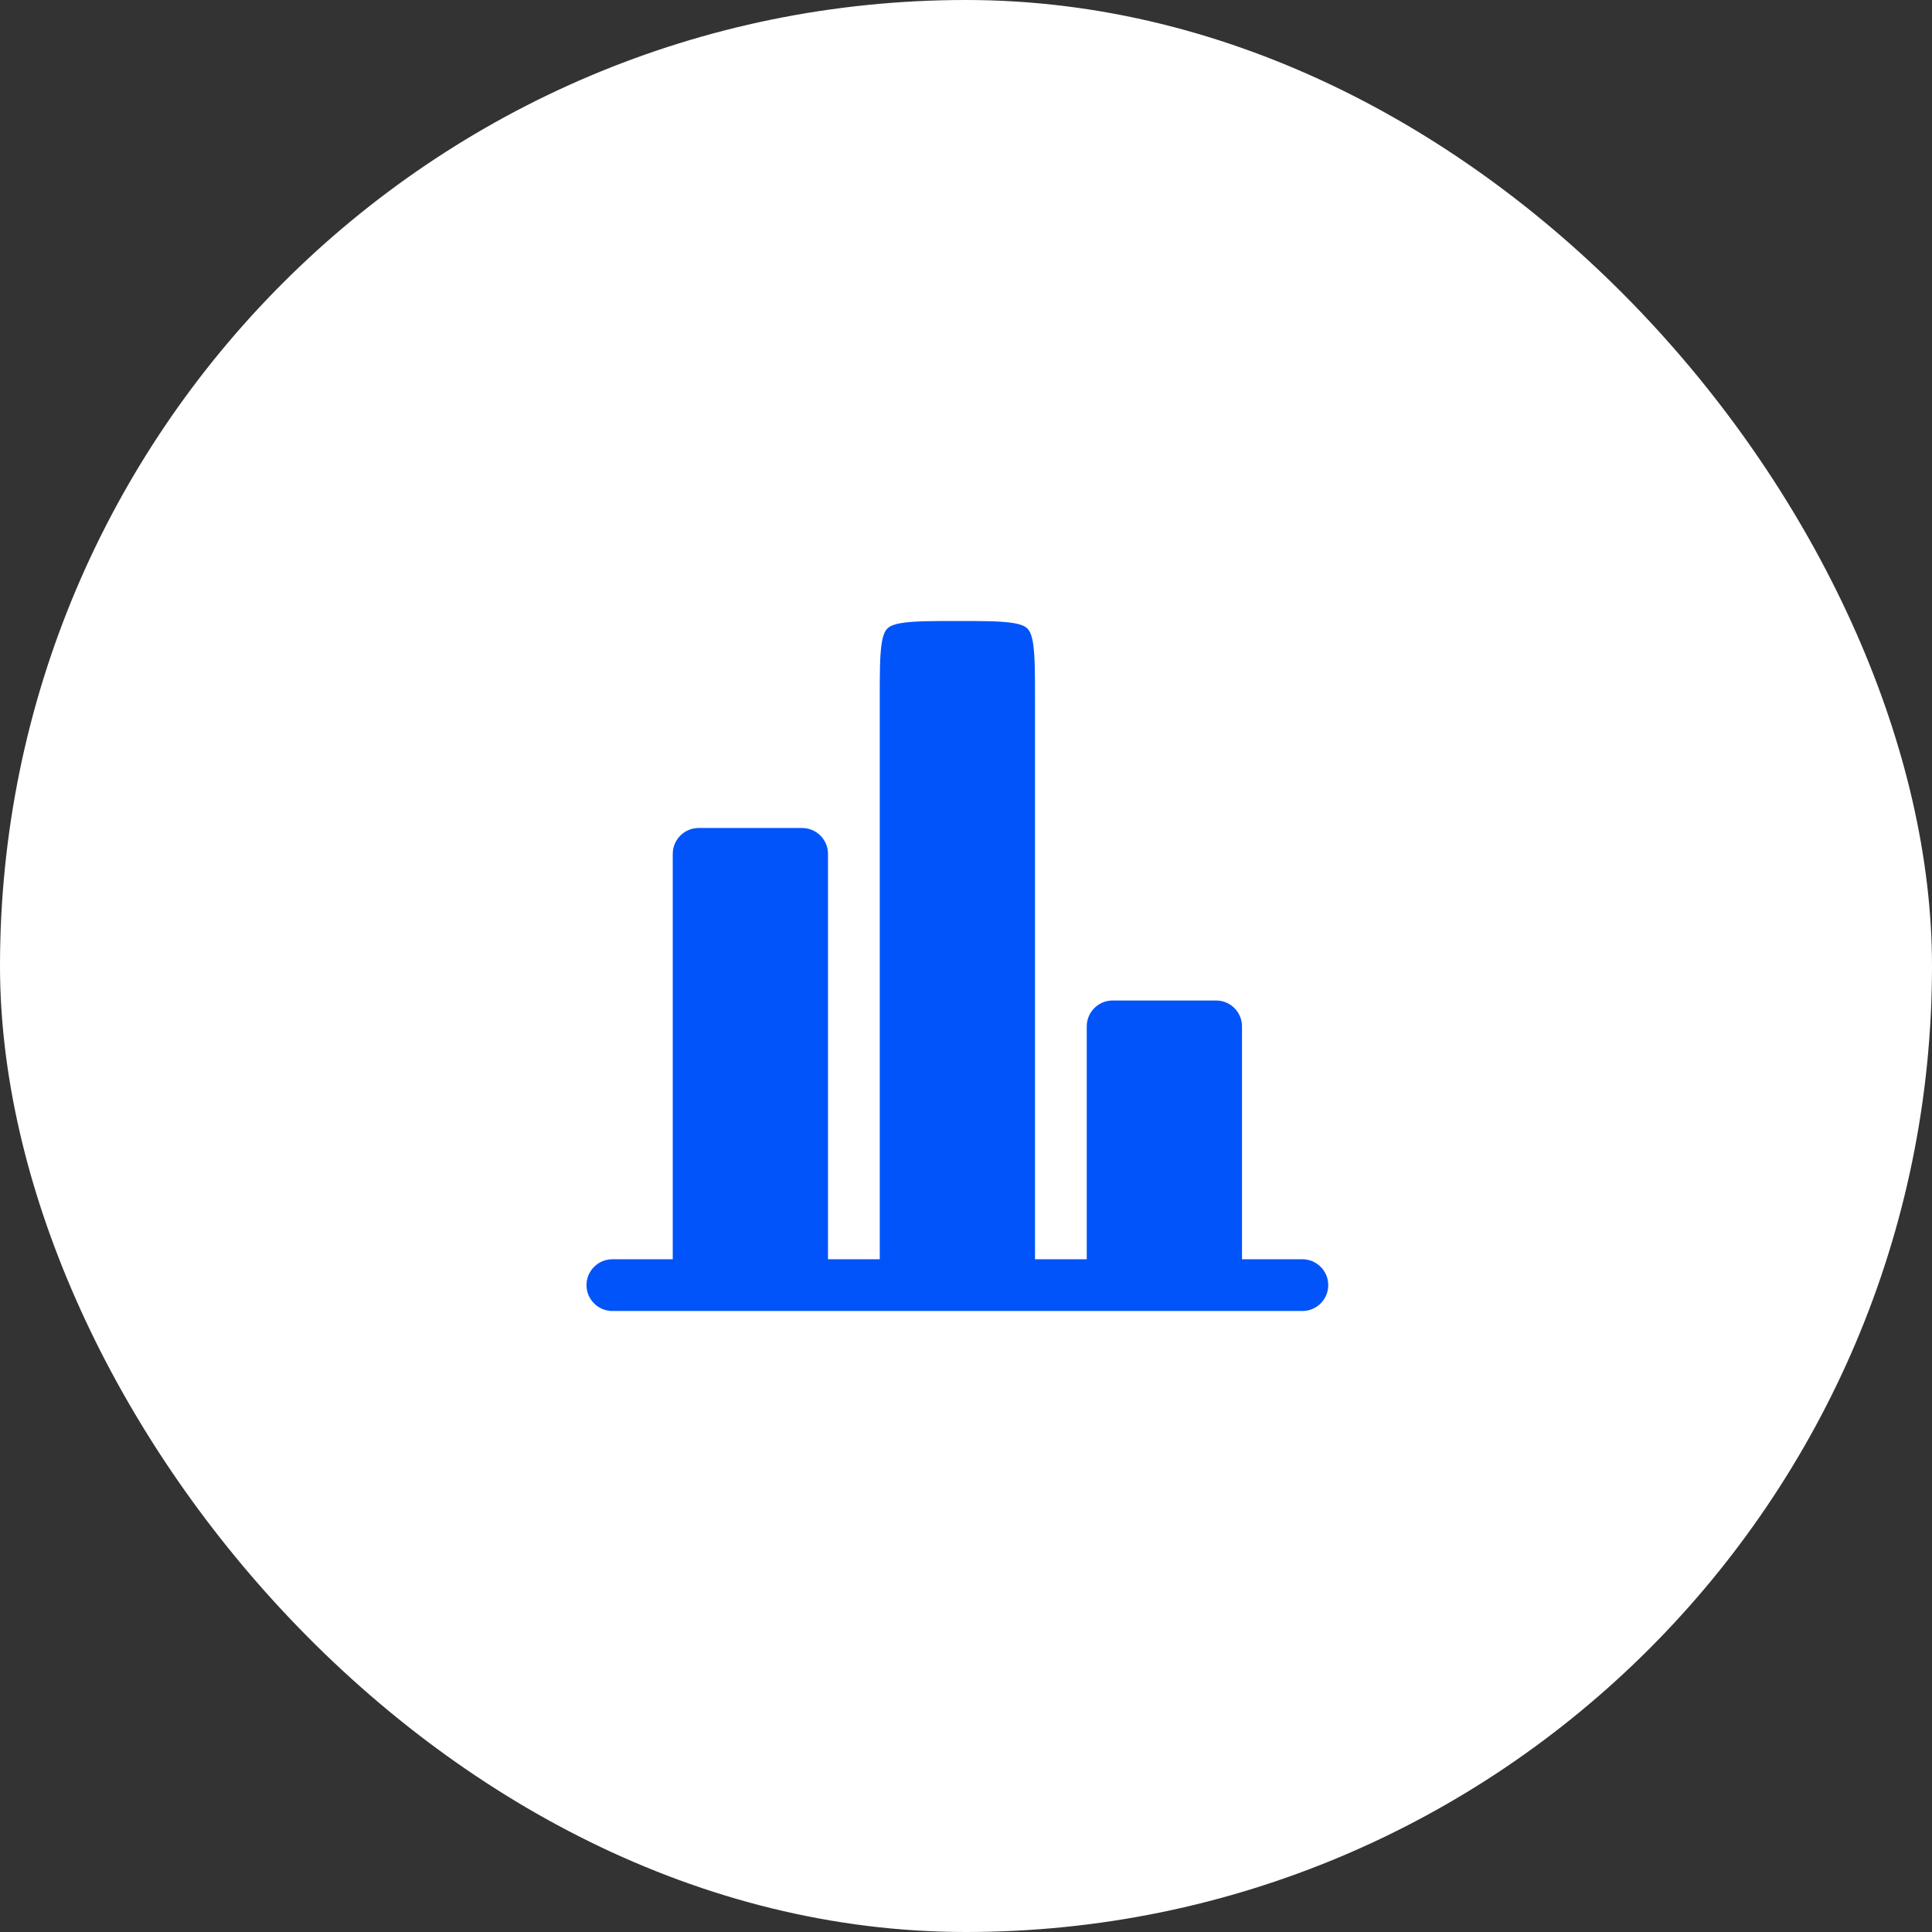
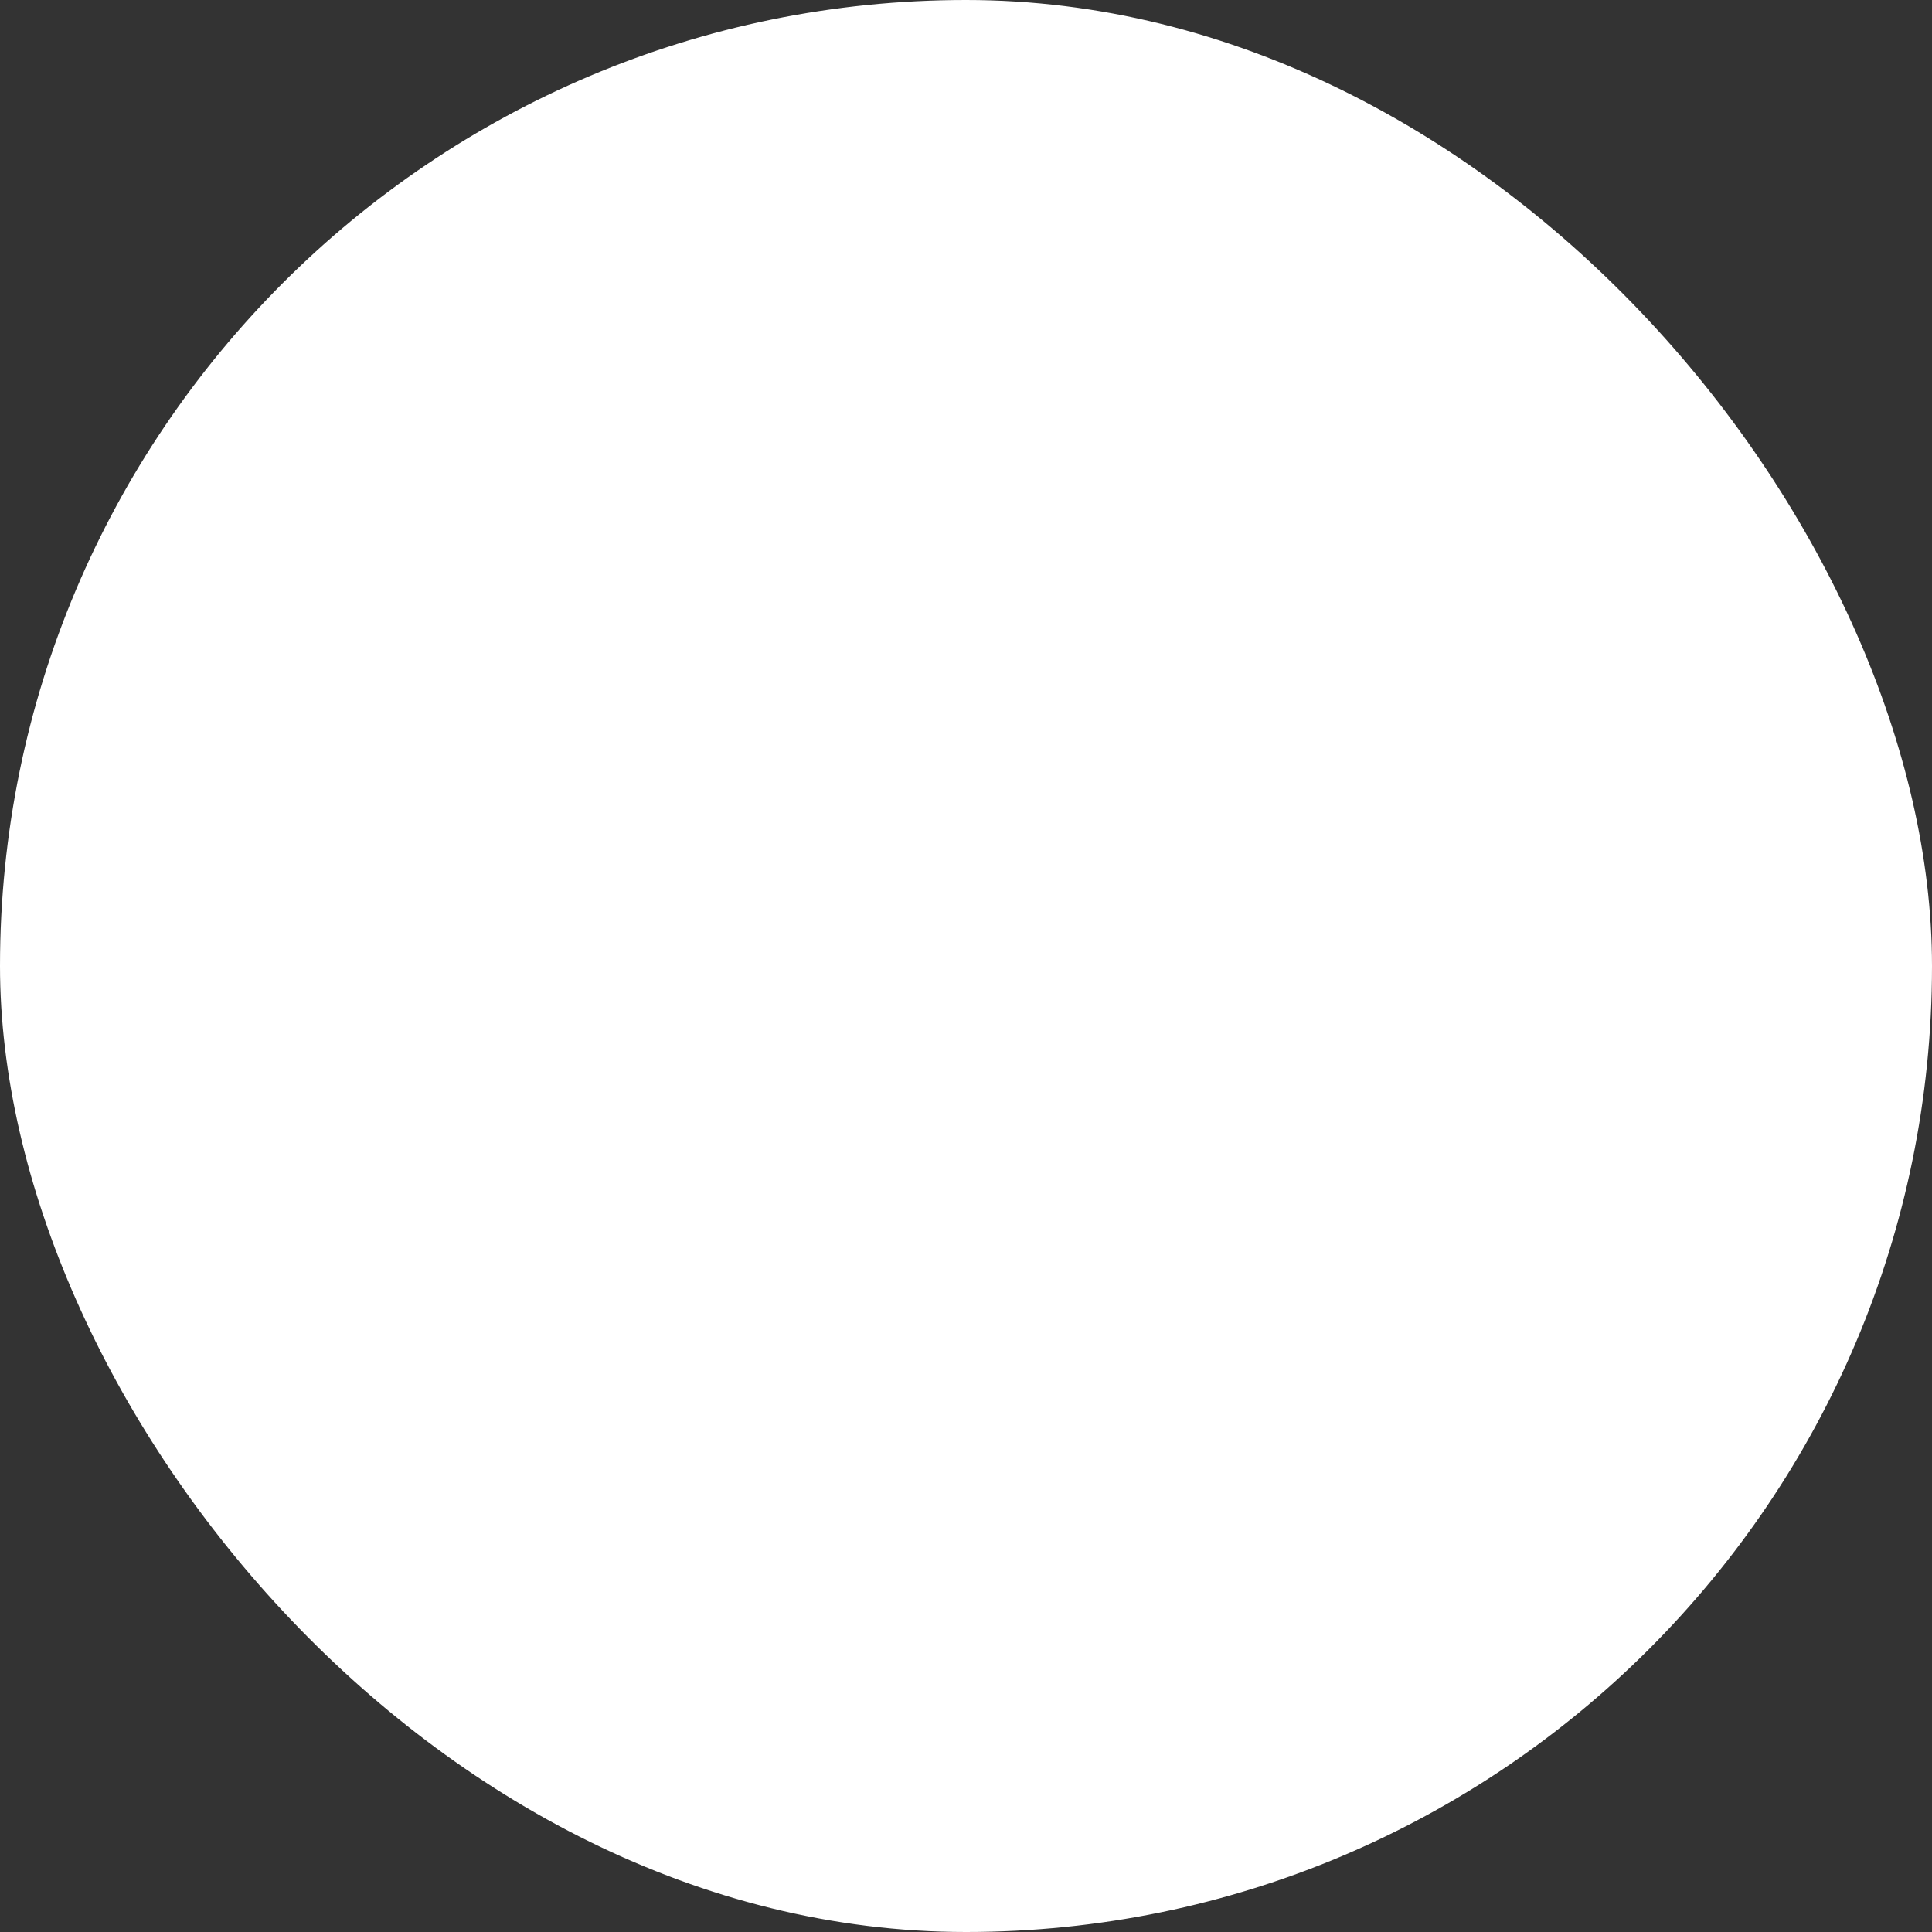
<svg xmlns="http://www.w3.org/2000/svg" width="56" height="56" viewBox="0 0 56 56" fill="none">
  <rect x="0" y="0" width="56" height="56" fill="#333333" stroke="none" />
  <rect width="56" height="56" rx="28" fill="white" />
-   <path d="M36 29.75C36 29.551 35.921 29.36 35.78 29.22C35.64 29.079 35.449 29 35.25 29H32.25C32.051 29 31.86 29.079 31.72 29.22C31.579 29.36 31.5 29.551 31.5 29.75V36.5H30V20.25C30 19.522 29.998 19.05 29.952 18.704C29.908 18.379 29.837 18.277 29.78 18.22C29.723 18.163 29.621 18.092 29.296 18.048C28.949 18.002 28.478 18 27.75 18C27.022 18 26.55 18.002 26.204 18.048C25.879 18.092 25.777 18.163 25.72 18.22C25.663 18.277 25.592 18.379 25.548 18.704C25.502 19.051 25.5 19.522 25.5 20.25V36.5H24V24.75C24 24.551 23.921 24.36 23.78 24.22C23.64 24.079 23.449 24 23.25 24H20.25C20.051 24 19.86 24.079 19.72 24.22C19.579 24.36 19.5 24.551 19.5 24.75V36.5H17.75C17.551 36.5 17.36 36.579 17.22 36.72C17.079 36.86 17 37.051 17 37.25C17 37.449 17.079 37.64 17.22 37.78C17.36 37.921 17.551 38 17.75 38H37.75C37.949 38 38.14 37.921 38.28 37.78C38.421 37.64 38.5 37.449 38.5 37.25C38.5 37.051 38.421 36.86 38.28 36.72C38.14 36.579 37.949 36.5 37.75 36.5H36V29.75Z" fill="#0054F9" />
</svg>